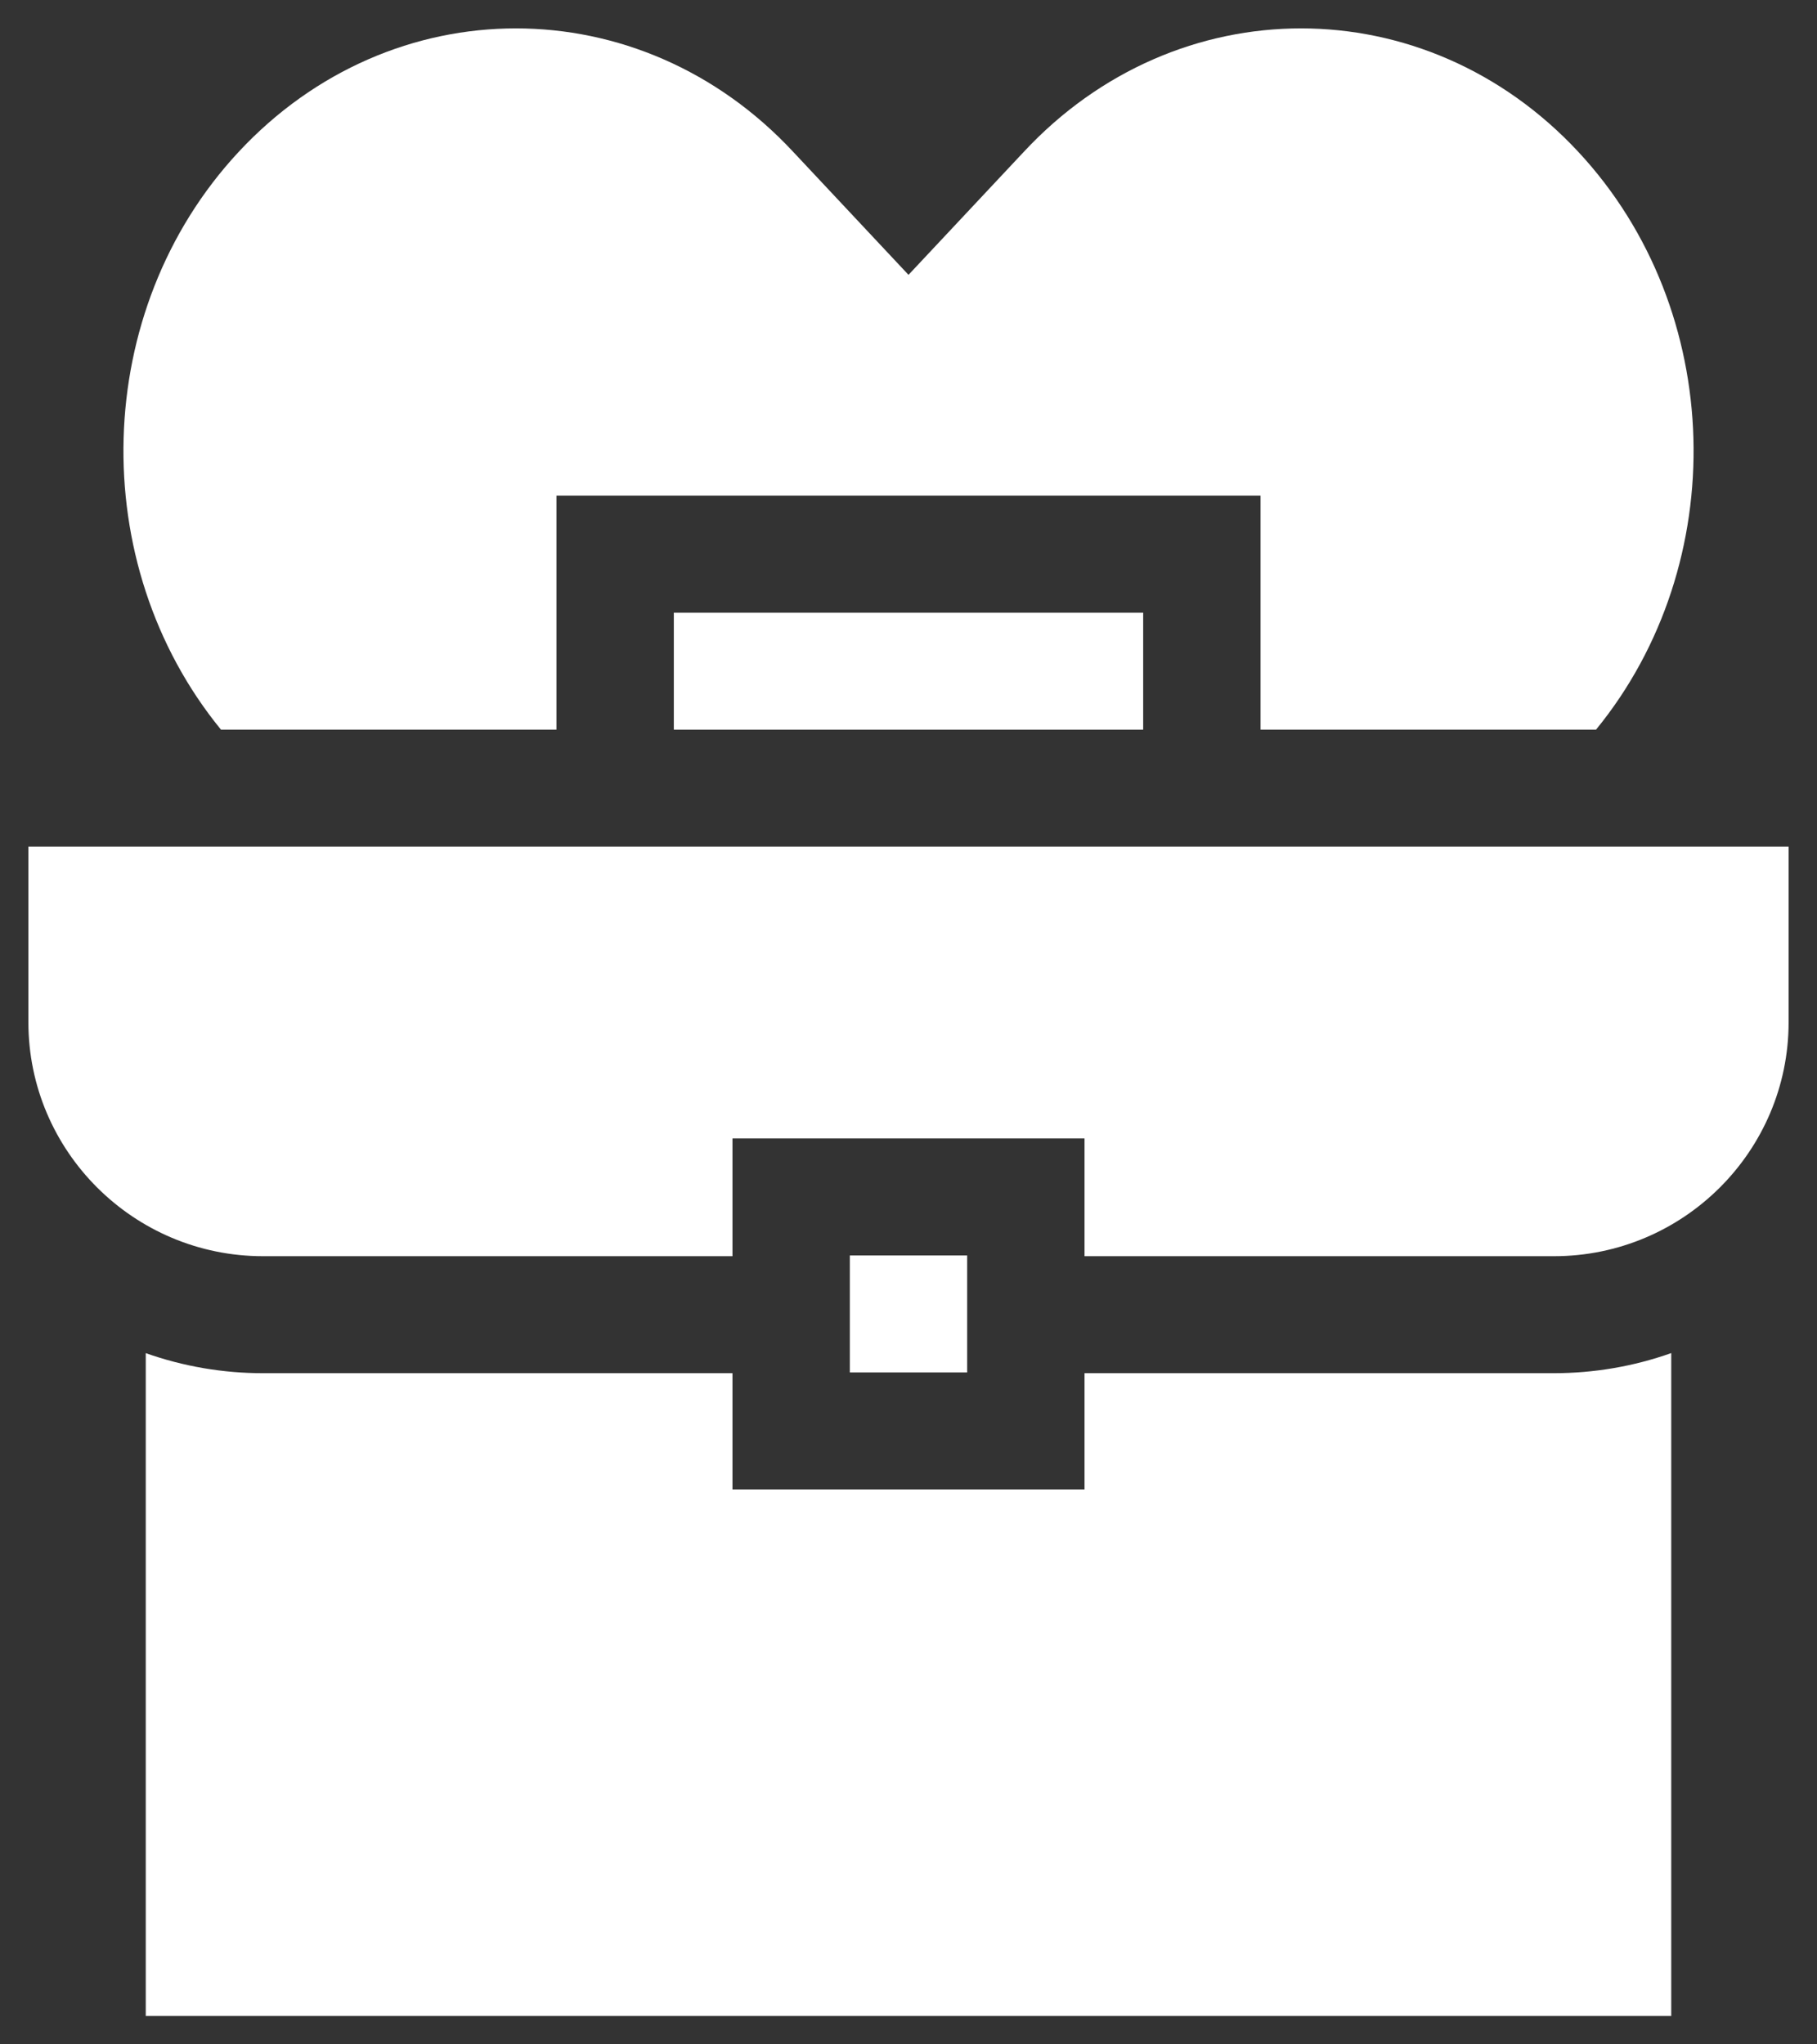
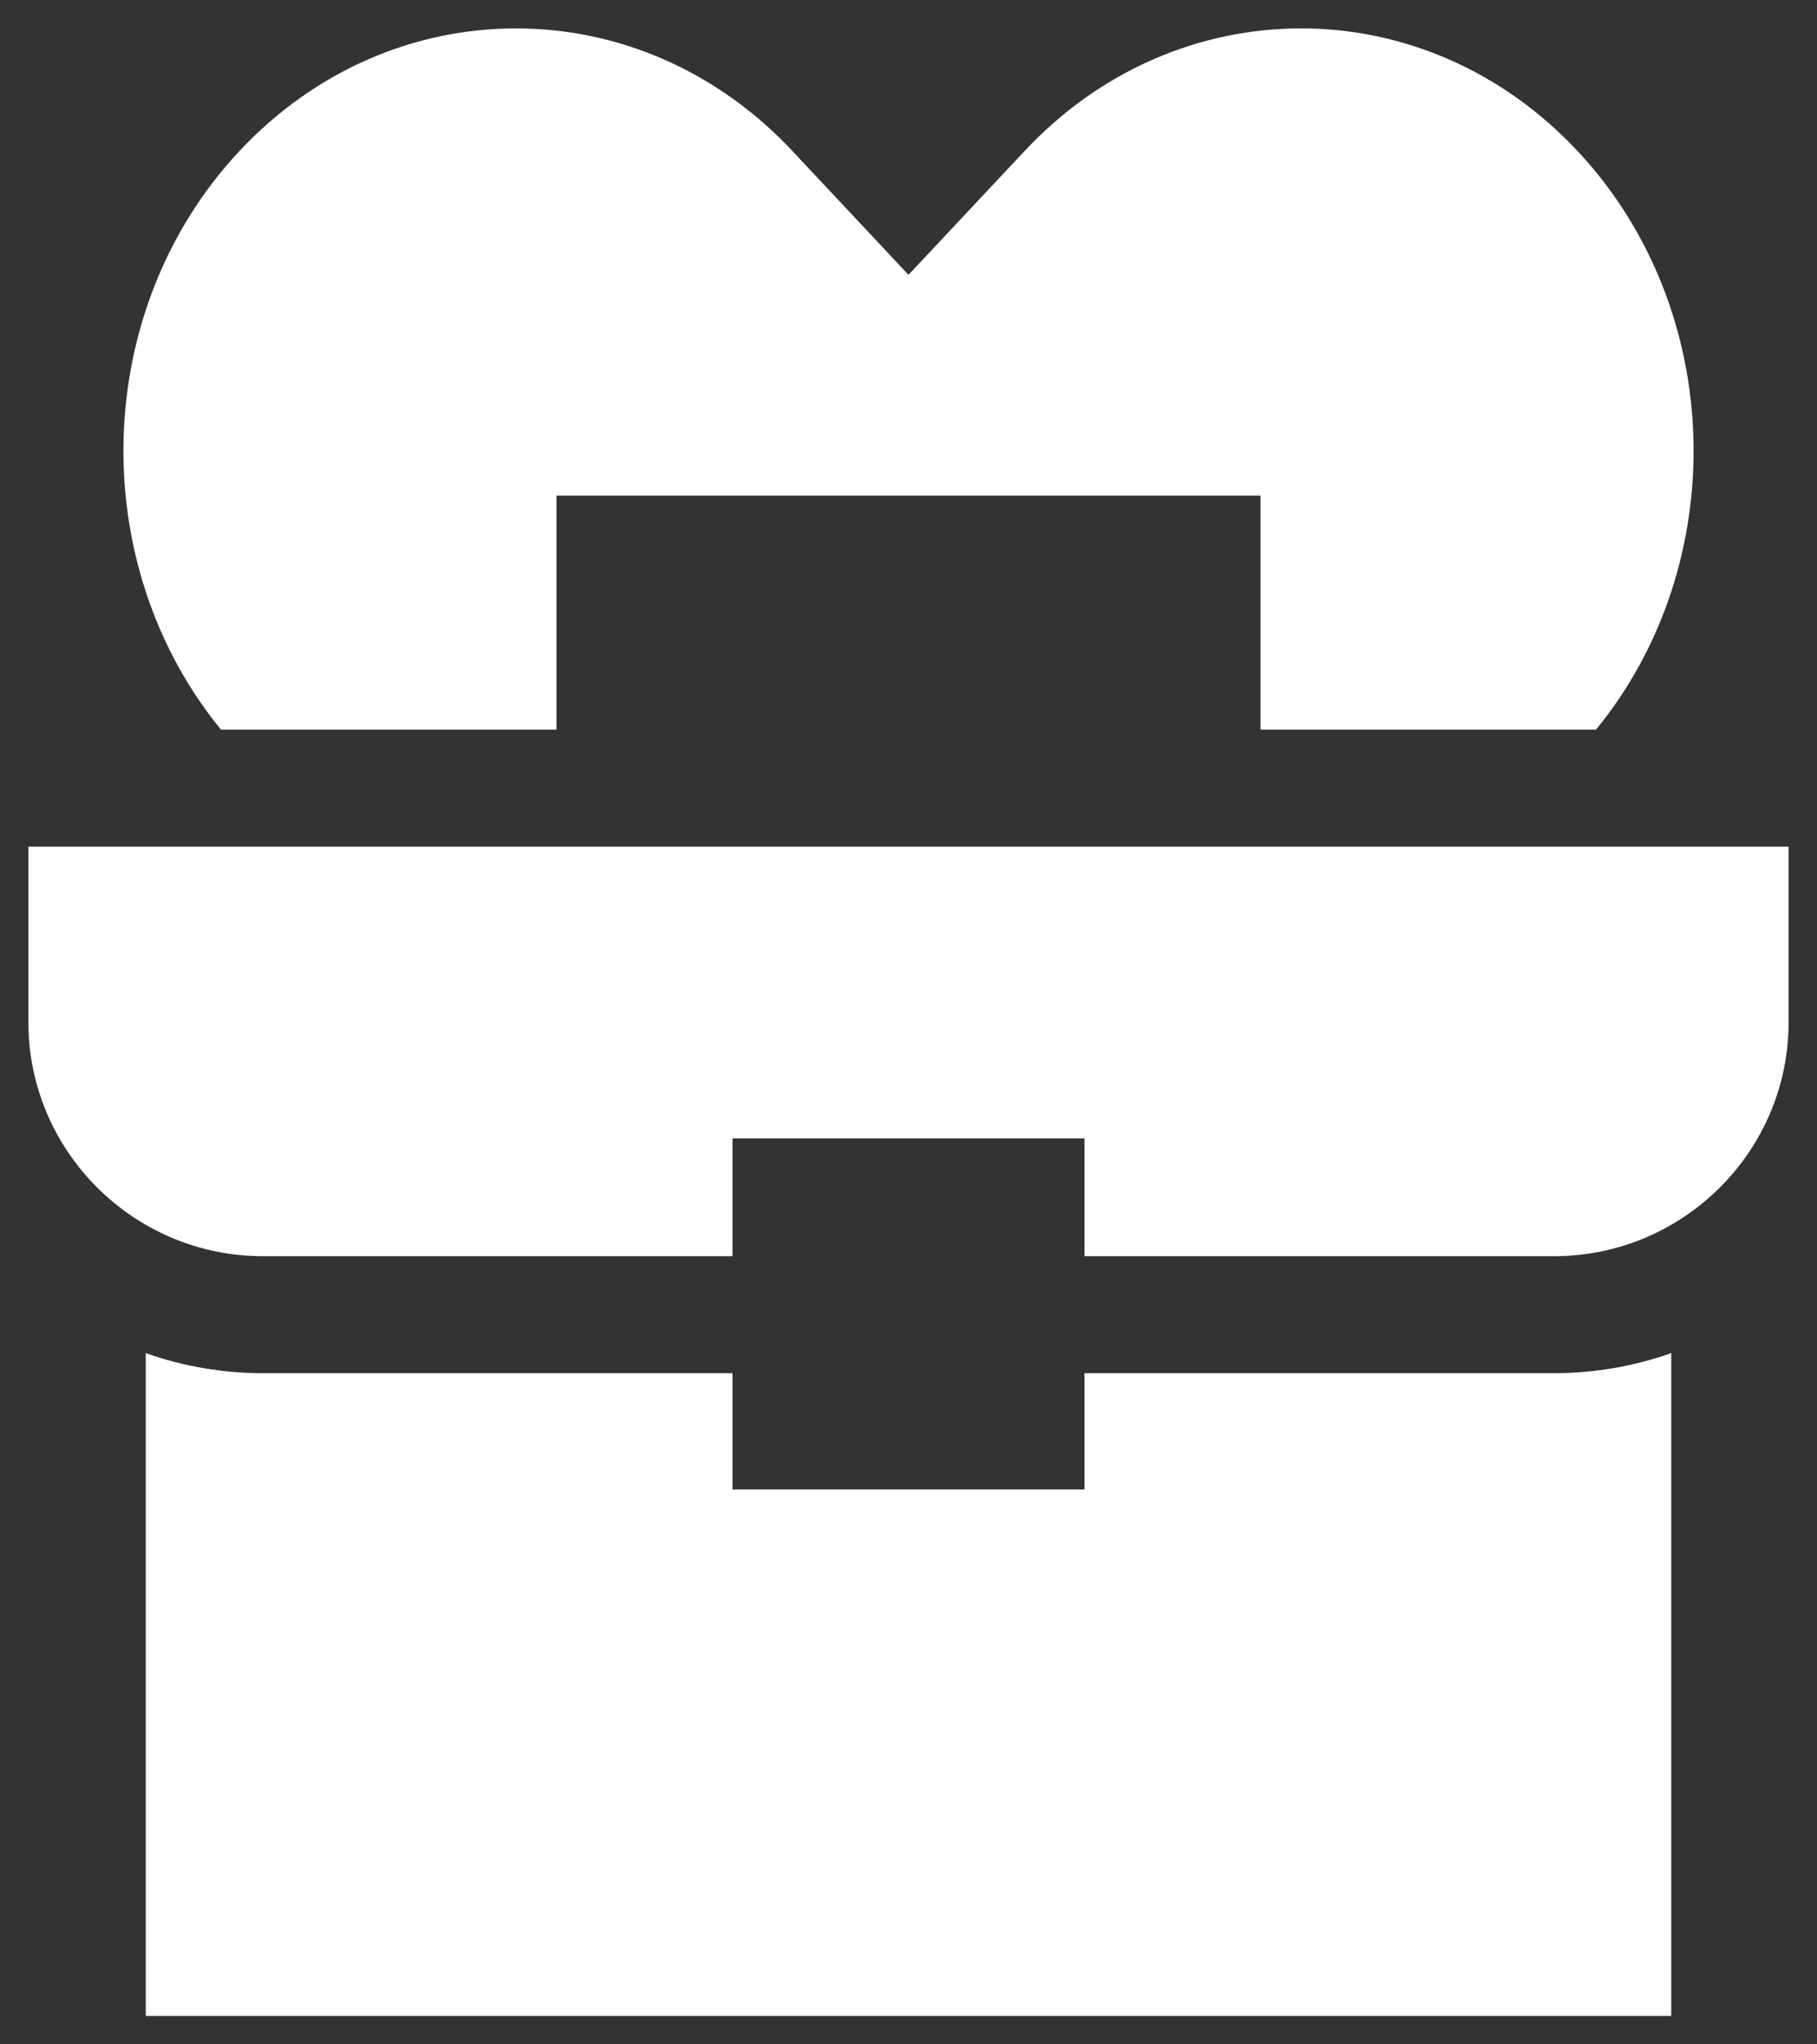
<svg xmlns="http://www.w3.org/2000/svg" width="32" height="36" viewBox="0 0 32 36" fill="none">
  <rect x="0" y="0" width="32" height="36" fill="#333333" stroke="none" />
-   <path d="M11.867 10.789H20.133V12.849H11.867V10.789Z" fill="white" />
  <path d="M9.8 12.849V8.728H22.2V12.849H28.108C30.497 9.927 30.395 5.471 27.802 2.68C25.102 -0.227 20.725 -0.227 18.025 2.68L16 4.84L13.975 2.68C11.275 -0.227 6.898 -0.227 4.198 2.68C1.607 5.469 1.502 9.925 3.892 12.849H9.8ZM0.5 14.909V18C0.5 20.272 2.354 22.121 4.633 22.121H12.9V20.047H19.1V22.121H27.367C29.646 22.121 31.5 20.272 31.5 18V14.909H0.5ZM19.1 26.228H12.9V24.181H4.633C3.929 24.182 3.23 24.062 2.567 23.828V35.5H29.433V23.827C28.77 24.062 28.071 24.181 27.367 24.181H19.1V26.228Z" fill="white" />
-   <path d="M14.967 22.108H17.033V24.168H14.967V22.108Z" fill="white" />
</svg>